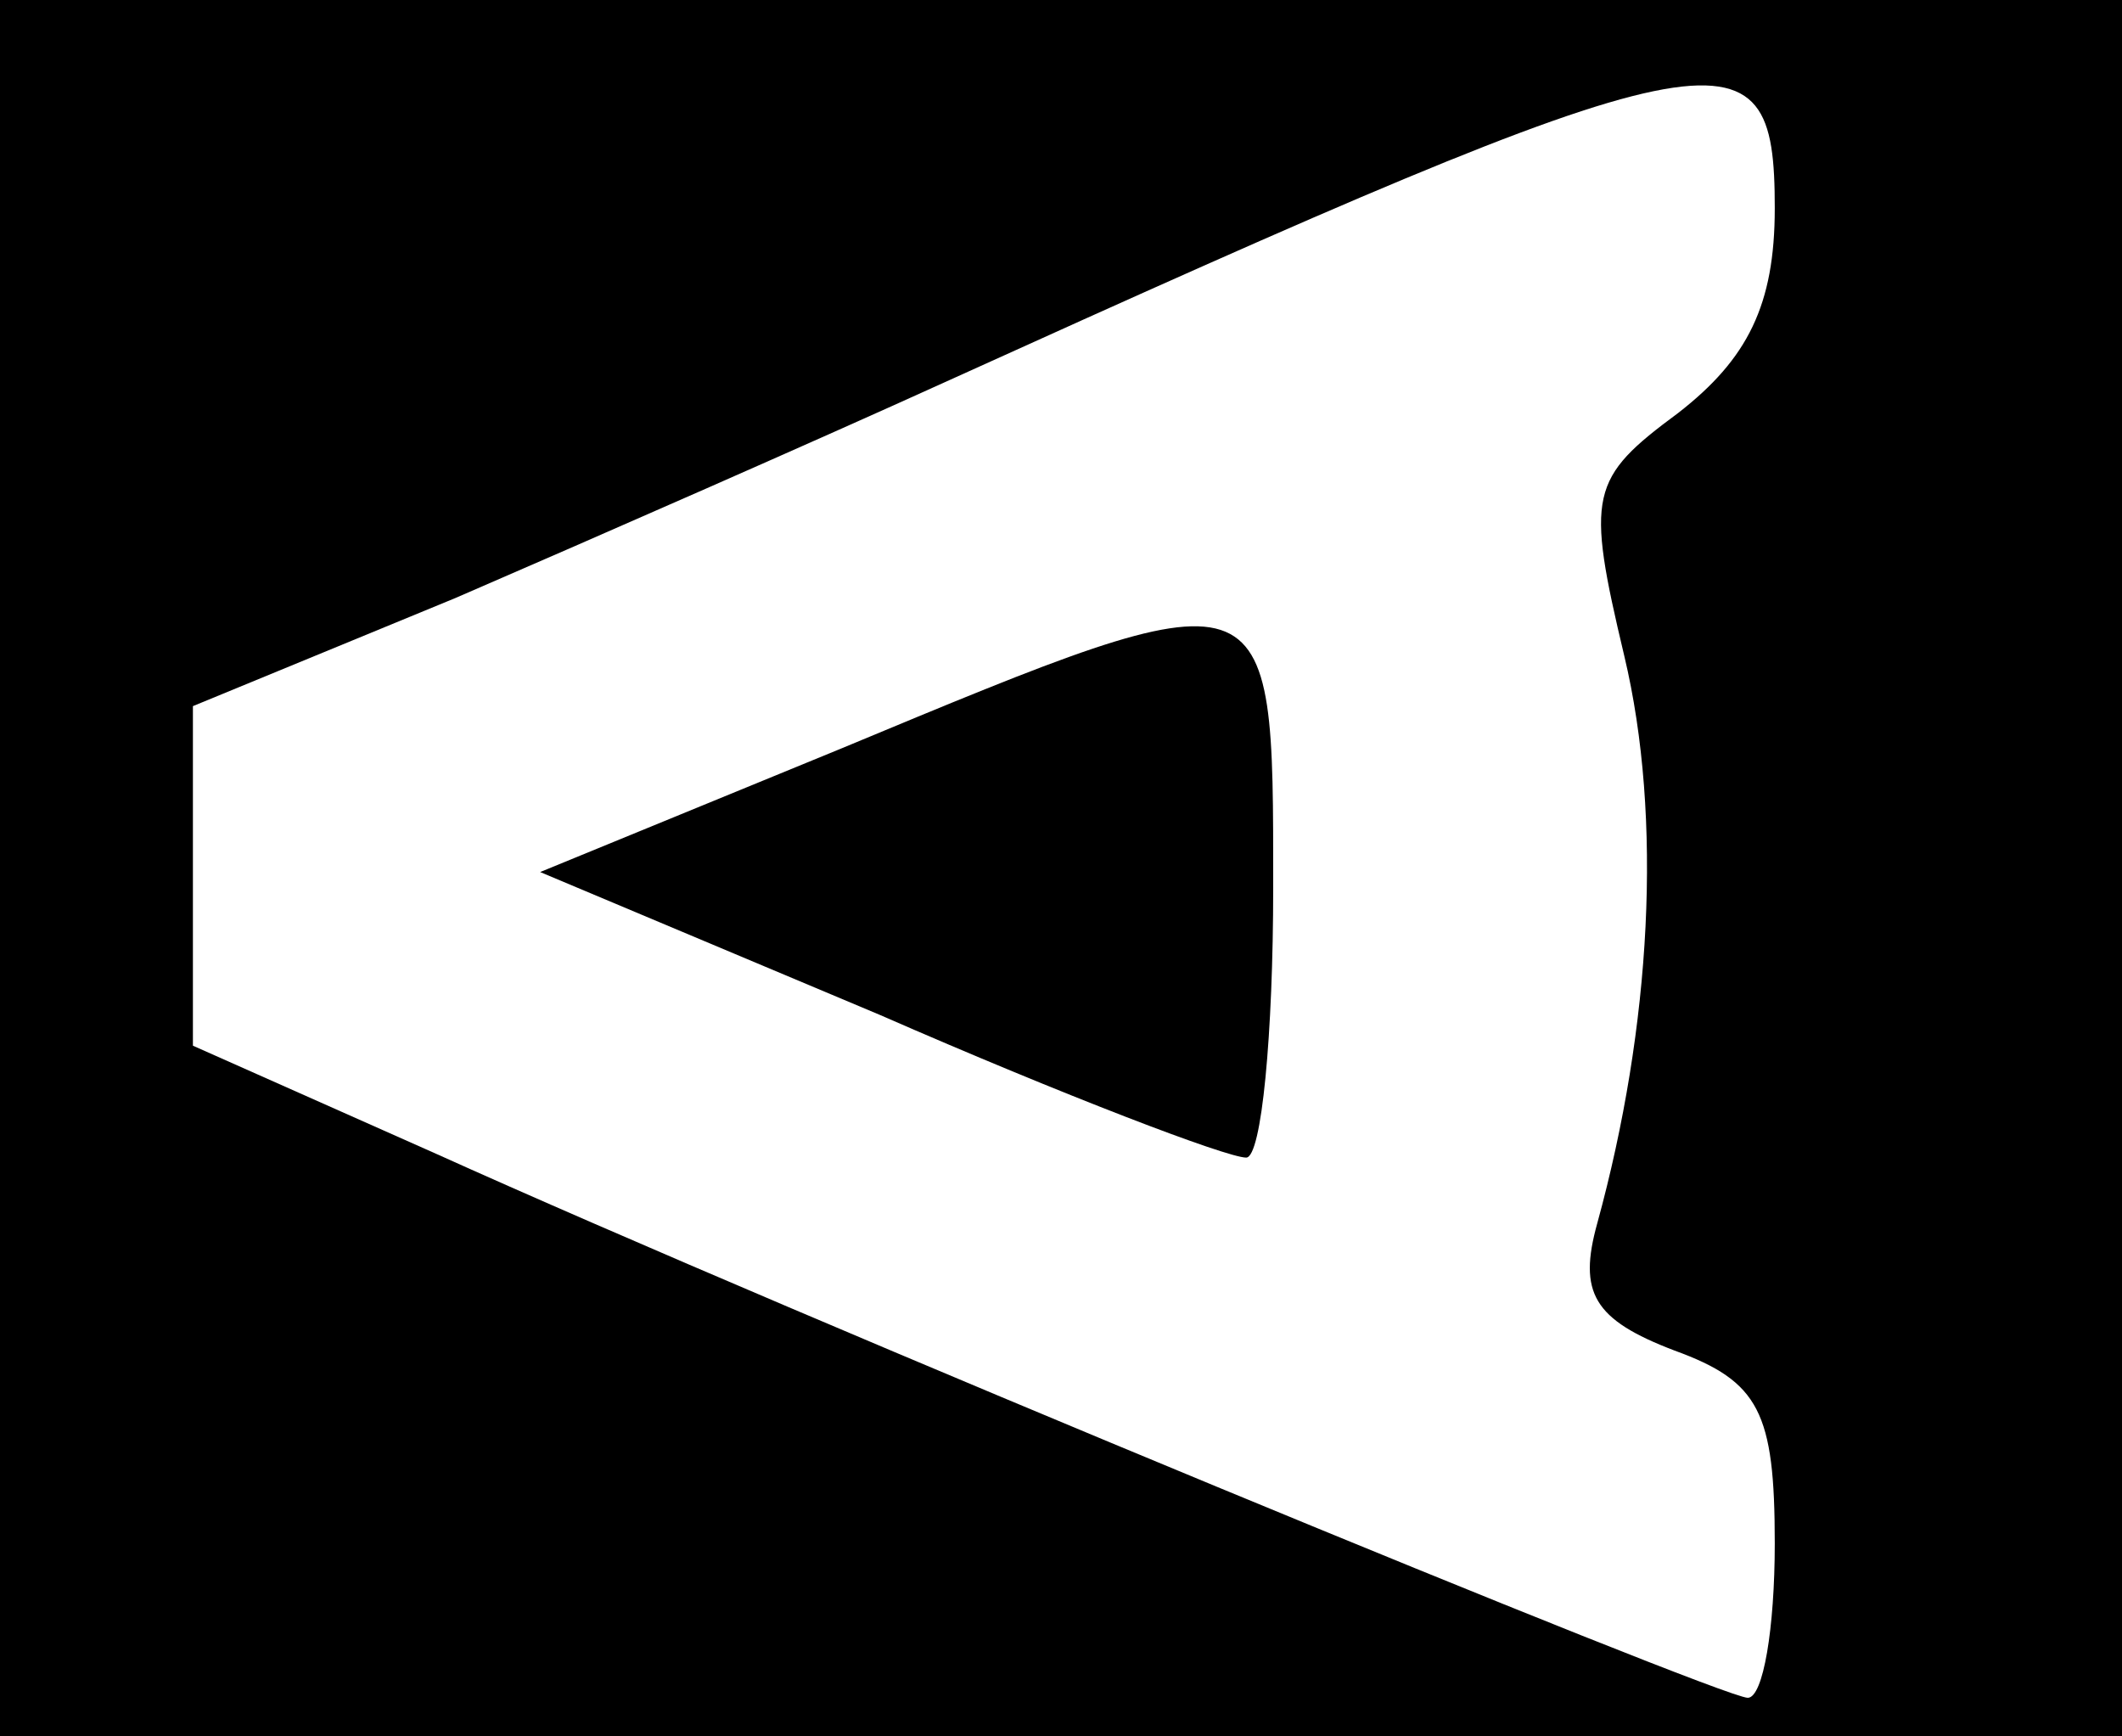
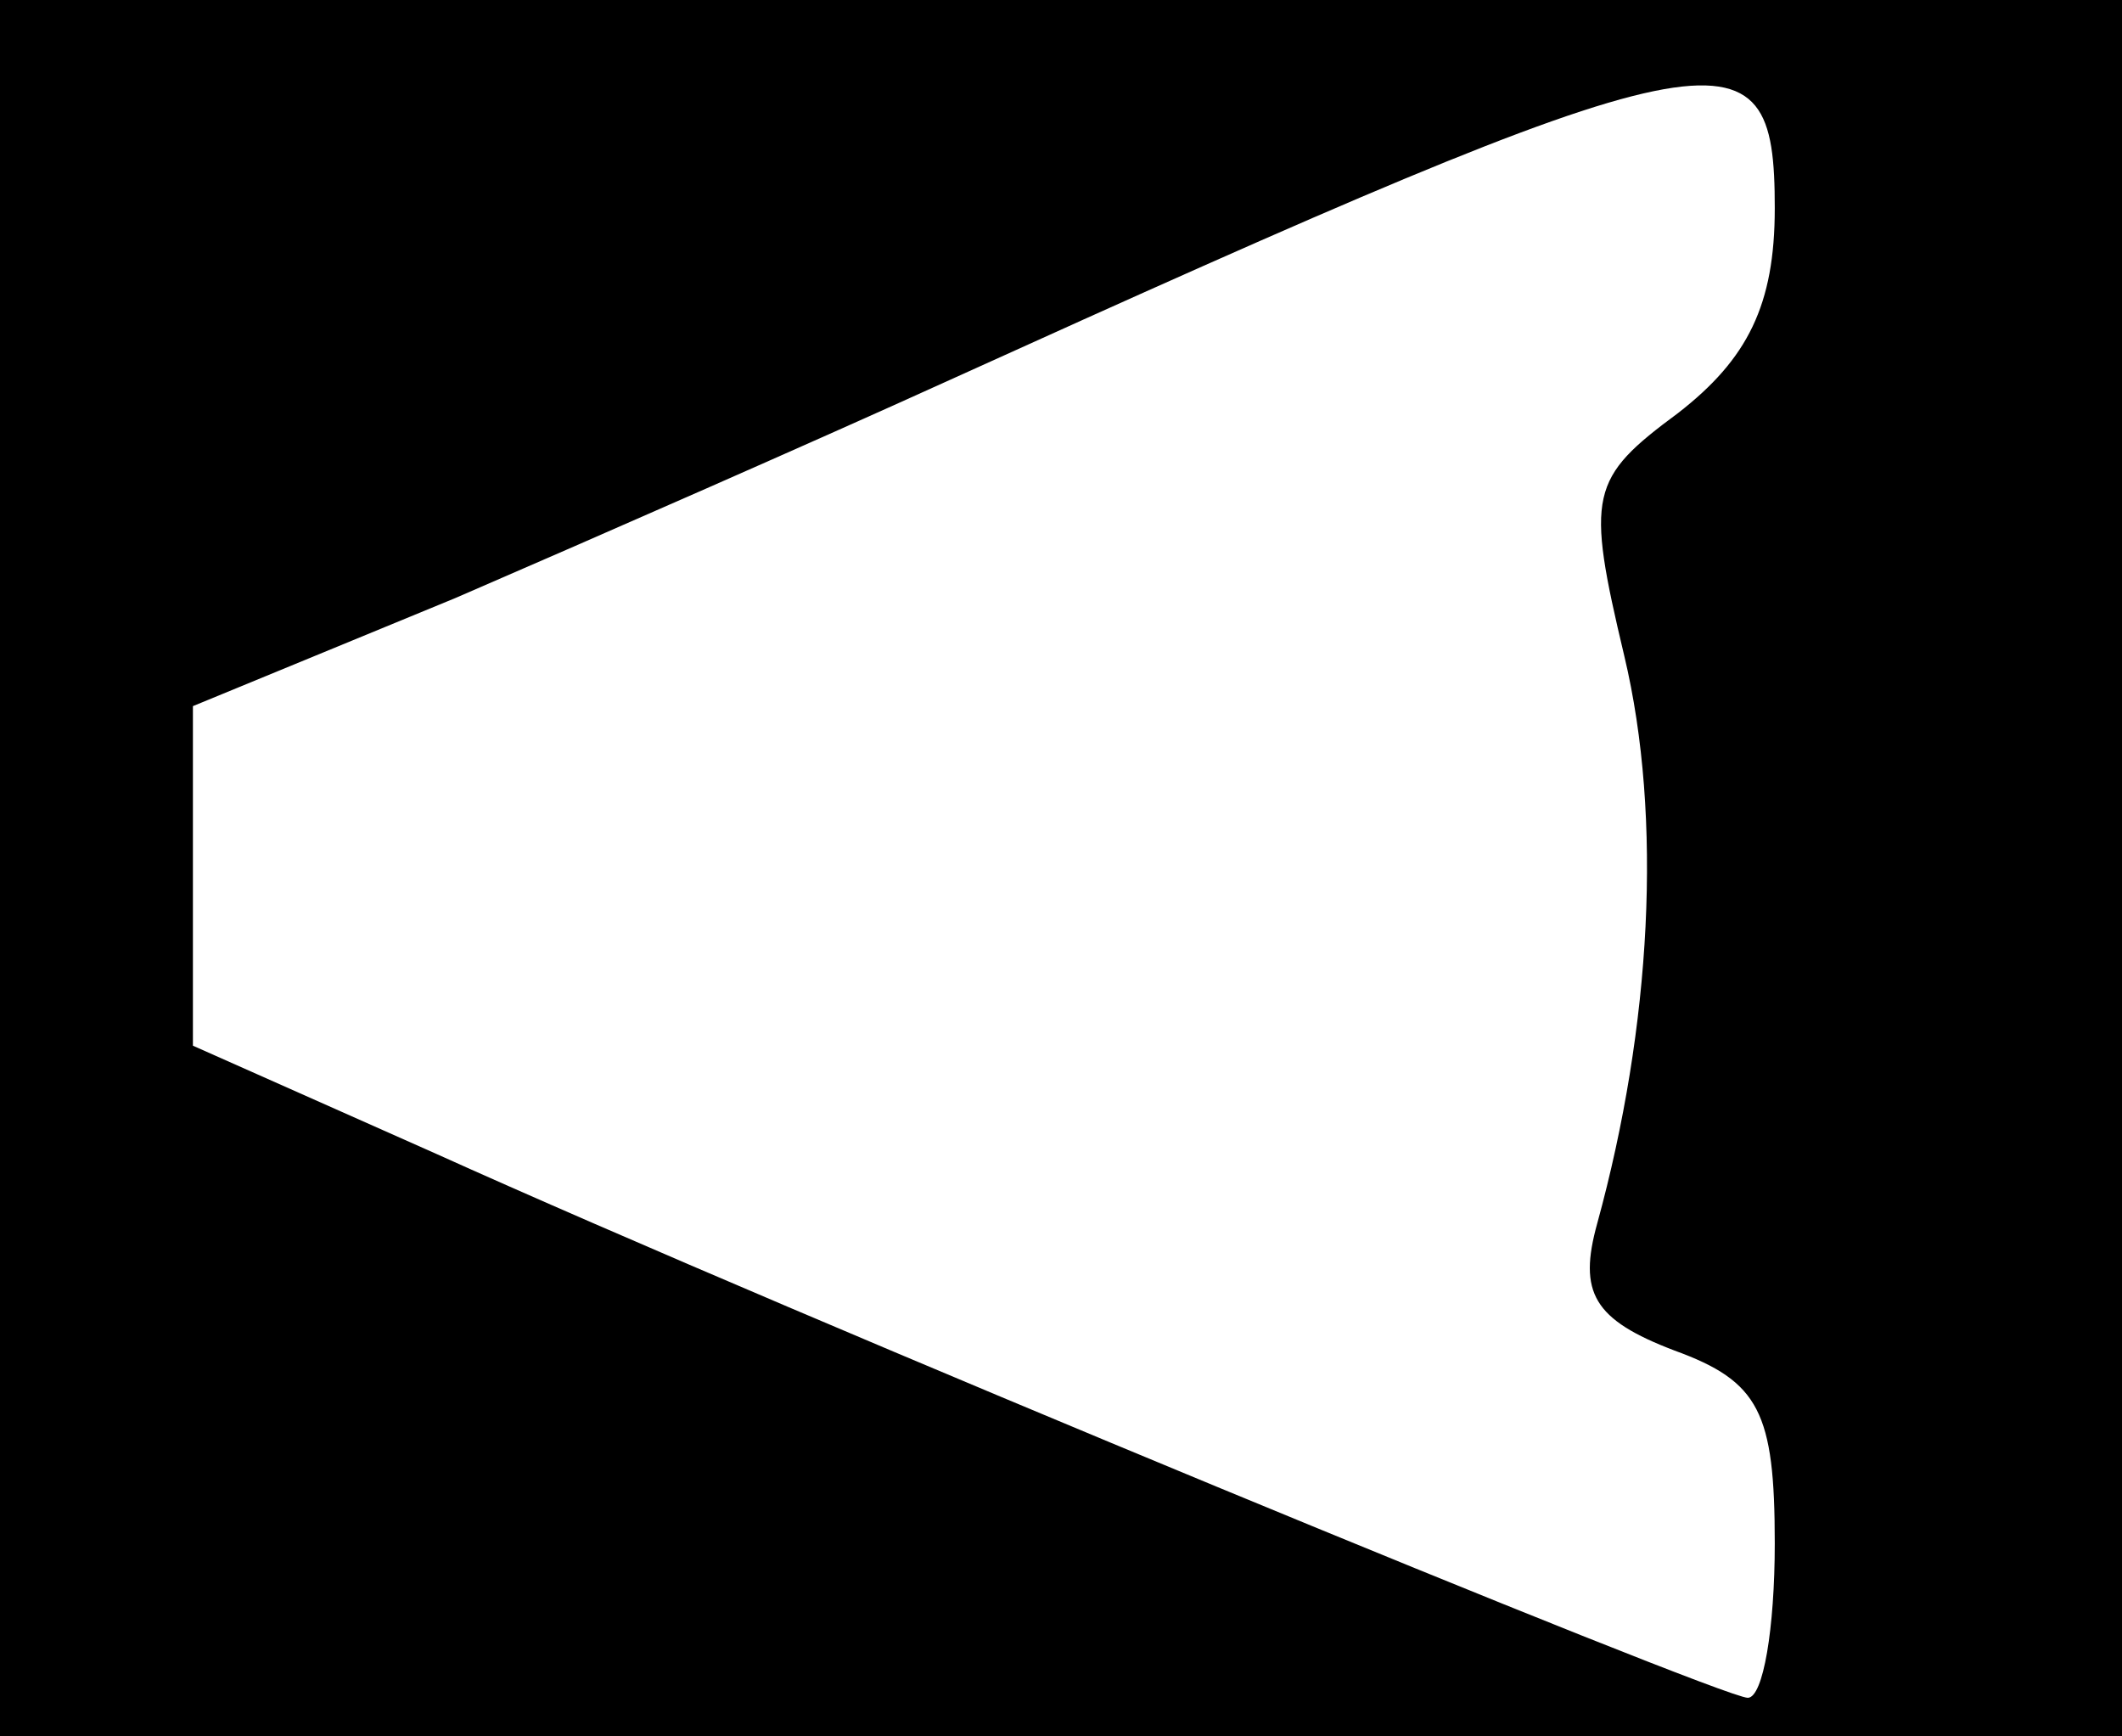
<svg xmlns="http://www.w3.org/2000/svg" version="1.0" width="55pt" height="45pt" viewBox="0 0 55 45" preserveAspectRatio="xMidYMid meet">
  <g transform="translate(0,45) scale(0.1,-0.1)" fill="#000000" stroke="none">
-     <path d="M0 225 l0 -225 275 0 275 0 0 225 0 225 -275 0 -275 0 0 -225z m460 171 c0 -25 -7 -39 -25 -53 -23 -17 -24 -21 -14 -63 10 -42 7 -96 -7 -147 -5 -18 -1 -25 20 -33 22 -8 26 -16 26 -50 0 -22 -3 -40 -7 -40 -7 0 -247 99 -340 141 l-63 28 0 44 0 44 68 28 c37 16 94 41 127 56 203 92 215 94 215 45z" />
-     <path d="M218 256 l-78 -32 88 -37 c48 -21 90 -37 95 -37 4 0 7 32 7 70 0 83 1 83 -112 36z" />
+     <path d="M0 225 l0 -225 275 0 275 0 0 225 0 225 -275 0 -275 0 0 -225z m460 171 c0 -25 -7 -39 -25 -53 -23 -17 -24 -21 -14 -63 10 -42 7 -96 -7 -147 -5 -18 -1 -25 20 -33 22 -8 26 -16 26 -50 0 -22 -3 -40 -7 -40 -7 0 -247 99 -340 141 l-63 28 0 44 0 44 68 28 c37 16 94 41 127 56 203 92 215 94 215 45" />
  </g>
</svg>